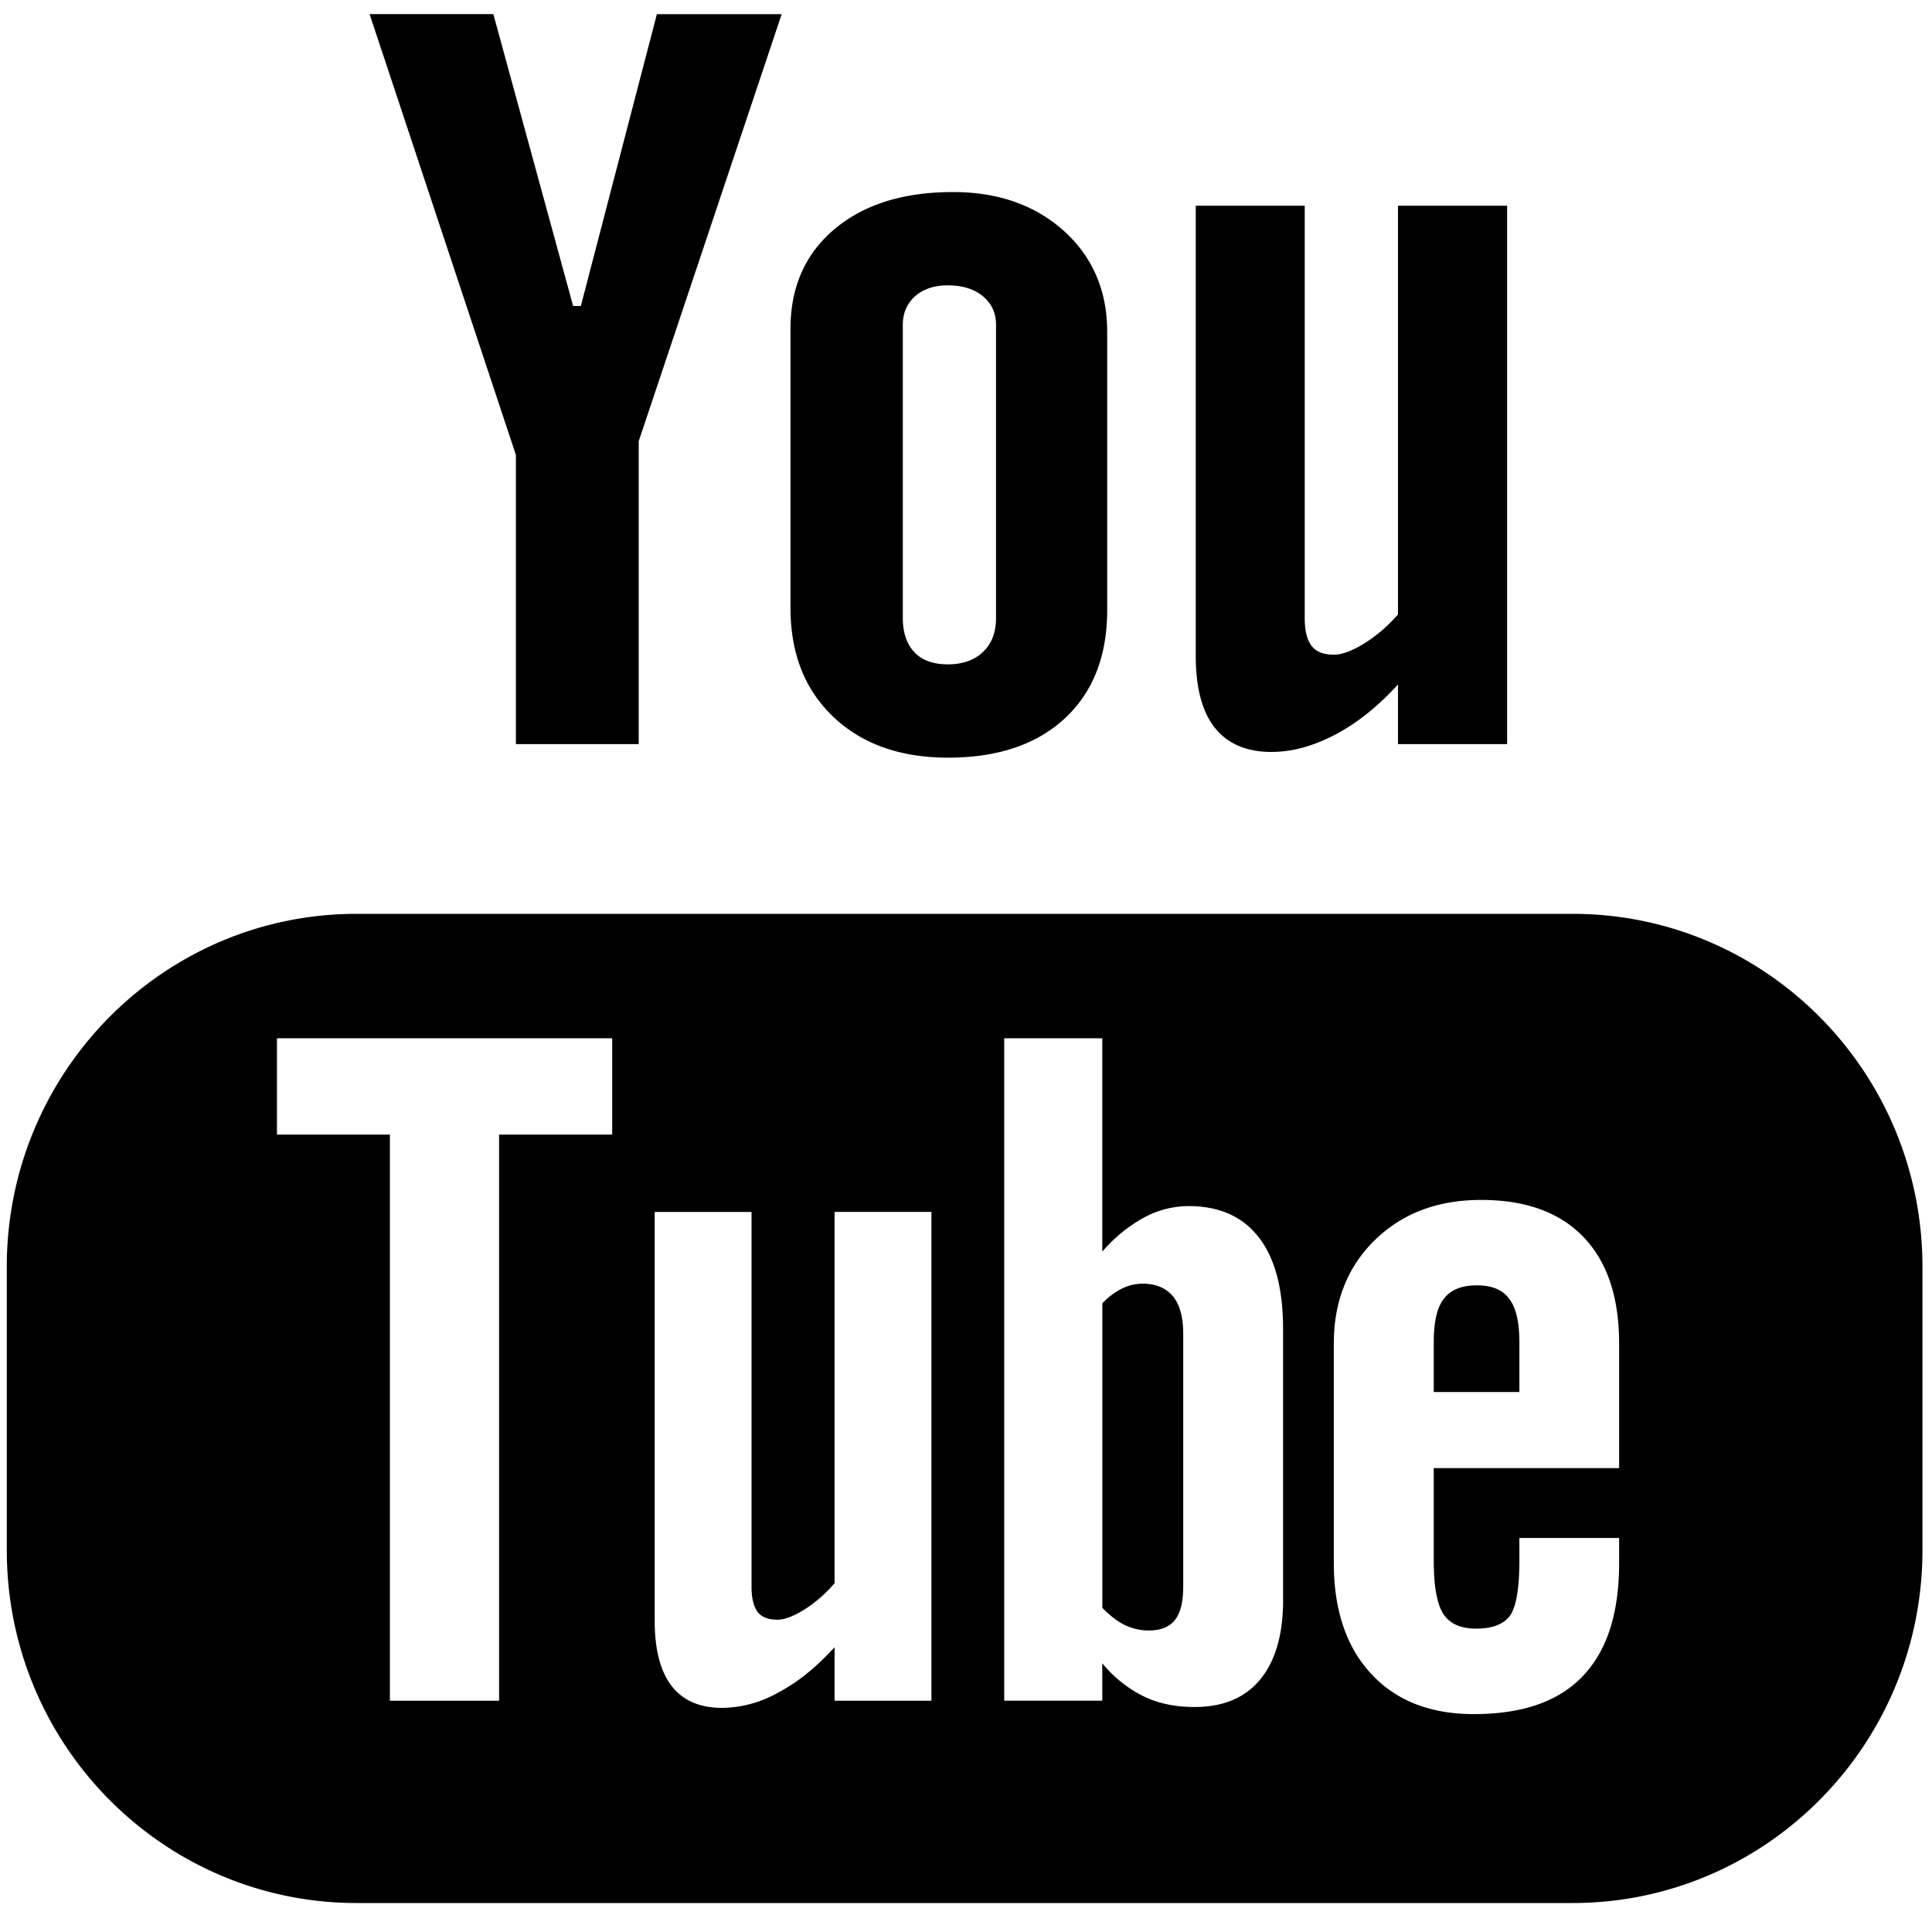
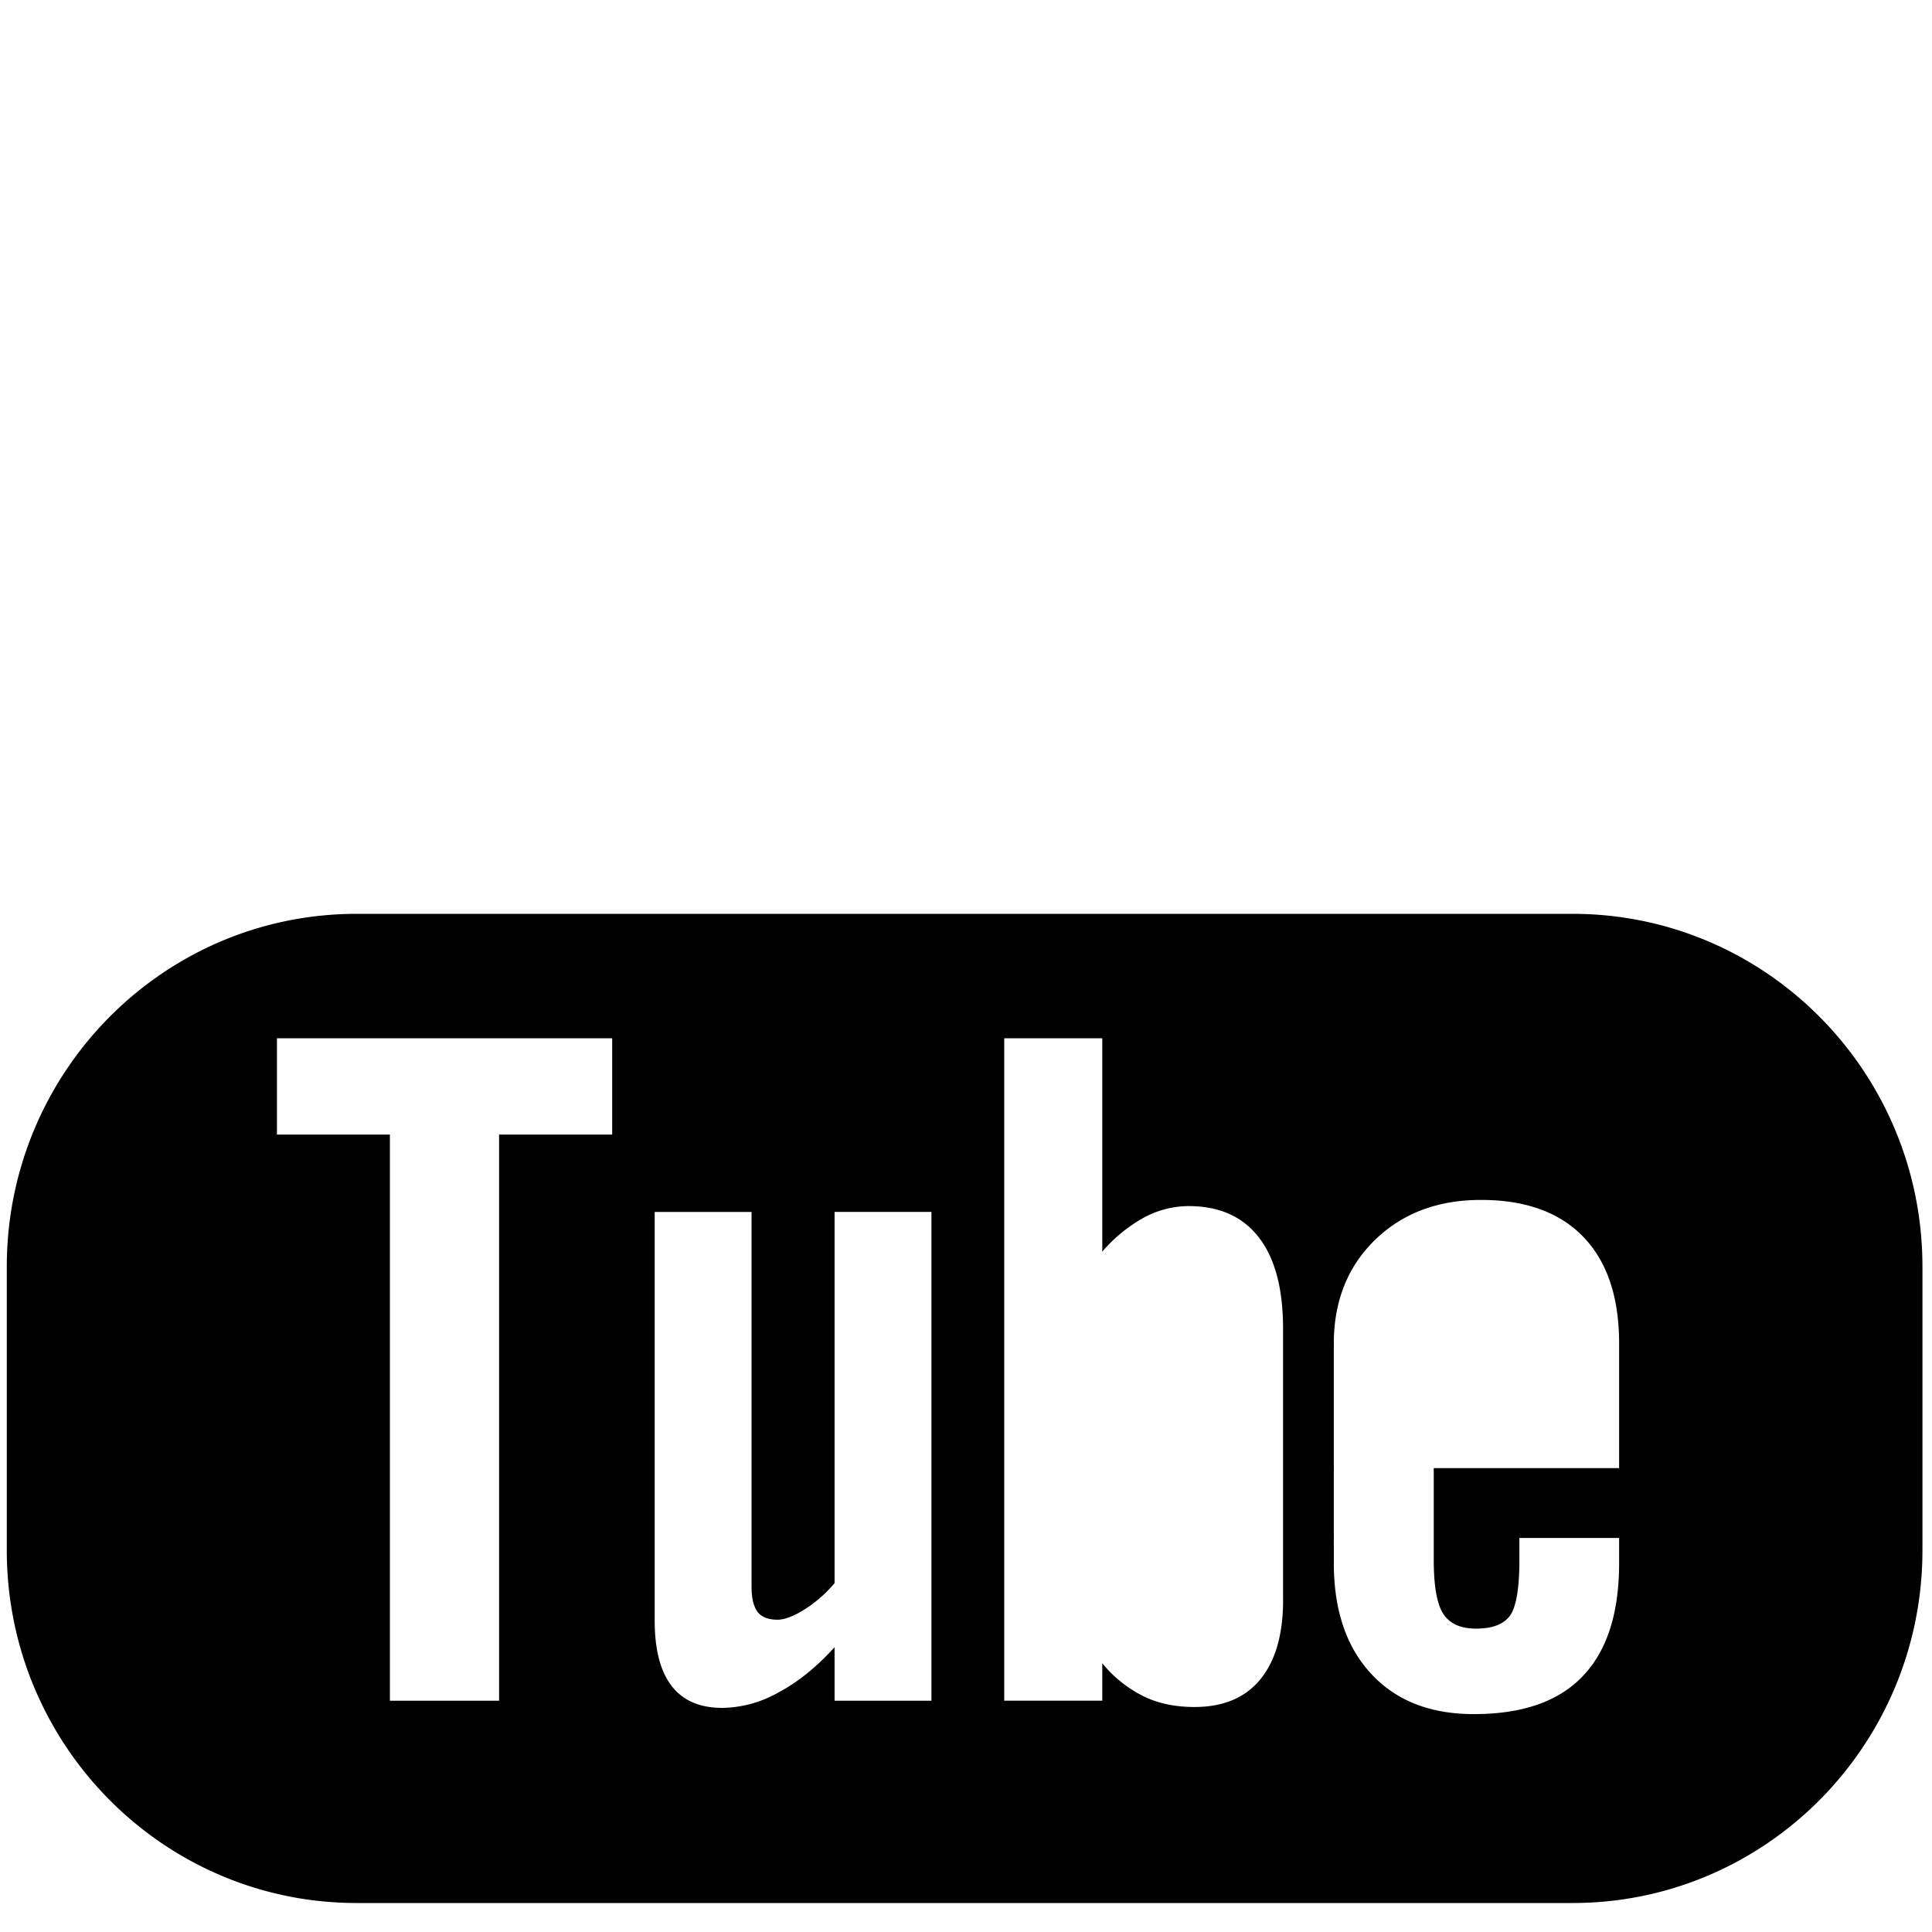
<svg xmlns="http://www.w3.org/2000/svg" width="37" height="37">
  <path d="M30.116 17.501H6.83c-3.7 0-6.7 3.027-6.7 6.758v5.43c0 3.73 3 6.756 6.701 6.756h23.285c3.7 0 6.701-3.026 6.701-6.757v-5.43c0-3.73-3-6.757-6.701-6.757zm-18.393 4.227H9.558v10.843H7.467V21.728H5.304v-1.844h6.42v1.844zm6.115 10.843h-1.855v-1.025c-.345.379-.7.668-1.071.864a2.23 2.23 0 0 1-1.078.298c-.43 0-.751-.138-.97-.418-.216-.28-.326-.695-.326-1.255V23.21h1.855v7.181c0 .222.042.38.116.48.08.101.207.148.381.148.135 0 .308-.065.517-.196.21-.133.402-.298.576-.504v-7.11h1.855v9.362zm6.735-1.933c0 .662-.146 1.17-.437 1.524-.29.355-.713.529-1.26.529-.366 0-.69-.066-.973-.204a2.388 2.388 0 0 1-.793-.634v.717h-1.878V19.884h1.878v4.086a2.9 2.9 0 0 1 .794-.65 1.81 1.81 0 0 1 .857-.222c.588 0 1.035.198 1.345.597.31.398.466.983.466 1.749v5.194h.001zm6.435-2.522h-3.55v1.764c0 .491.06.834.181 1.025.124.191.333.285.63.285.308 0 .521-.081.645-.242.12-.163.184-.518.184-1.068v-.426h1.91v.48c0 .96-.231 1.682-.7 2.17-.462.484-1.157.723-2.082.723-.832 0-1.488-.255-1.965-.77-.475-.51-.717-1.22-.717-2.122V25.73c0-.809.265-1.474.79-1.985.525-.51 1.2-.765 2.031-.765.85 0 1.504.236 1.96.71.455.474.683 1.152.683 2.04v2.386z" />
-   <path d="M28.287 24.616c-.296 0-.507.084-.636.259-.132.164-.193.445-.193.838v.946h1.64v-.946c0-.393-.065-.675-.195-.838-.125-.175-.334-.259-.616-.259zm-6.401-.032a.908.908 0 0 0-.392.09 1.33 1.33 0 0 0-.383.287v5.831c.148.151.296.267.44.334.142.064.29.1.448.1.228 0 .394-.067.501-.2.106-.133.16-.345.16-.645v-4.834c0-.318-.063-.556-.195-.72-.136-.161-.329-.243-.579-.243zM9.88 14.25h2.352v-5.8L14.97.271h-2.39L11.124 5.86h-.148L9.448.27h-2.37L9.88 8.712zm8.277.26c.95 0 1.695-.251 2.238-.754.539-.504.809-1.192.809-2.075V6.355c0-.785-.276-1.431-.826-1.93-.553-.497-1.262-.747-2.127-.747-.95 0-1.706.237-2.269.71-.56.472-.843 1.107-.843 1.908v5.345c0 .877.275 1.57.823 2.09.548.519 1.281.779 2.195.779zm-.867-8.292c0-.224.08-.405.237-.547.162-.139.368-.206.624-.206.276 0 .5.067.67.206.17.142.254.323.254.547v5.618c0 .275-.083.494-.251.651-.167.159-.391.236-.673.236-.276 0-.49-.075-.64-.233-.146-.155-.221-.372-.221-.655V6.218zm7.068 8.182c.393 0 .796-.113 1.211-.33.42-.22.822-.542 1.204-.962v1.142h2.09V3.94h-2.09v7.827c-.195.224-.41.408-.643.554-.236.145-.43.217-.584.217-.196 0-.34-.054-.425-.166-.086-.108-.134-.285-.134-.527V3.94H22.9v8.618c0 .614.122 1.074.365 1.378.246.31.607.465 1.092.465z" />
</svg>